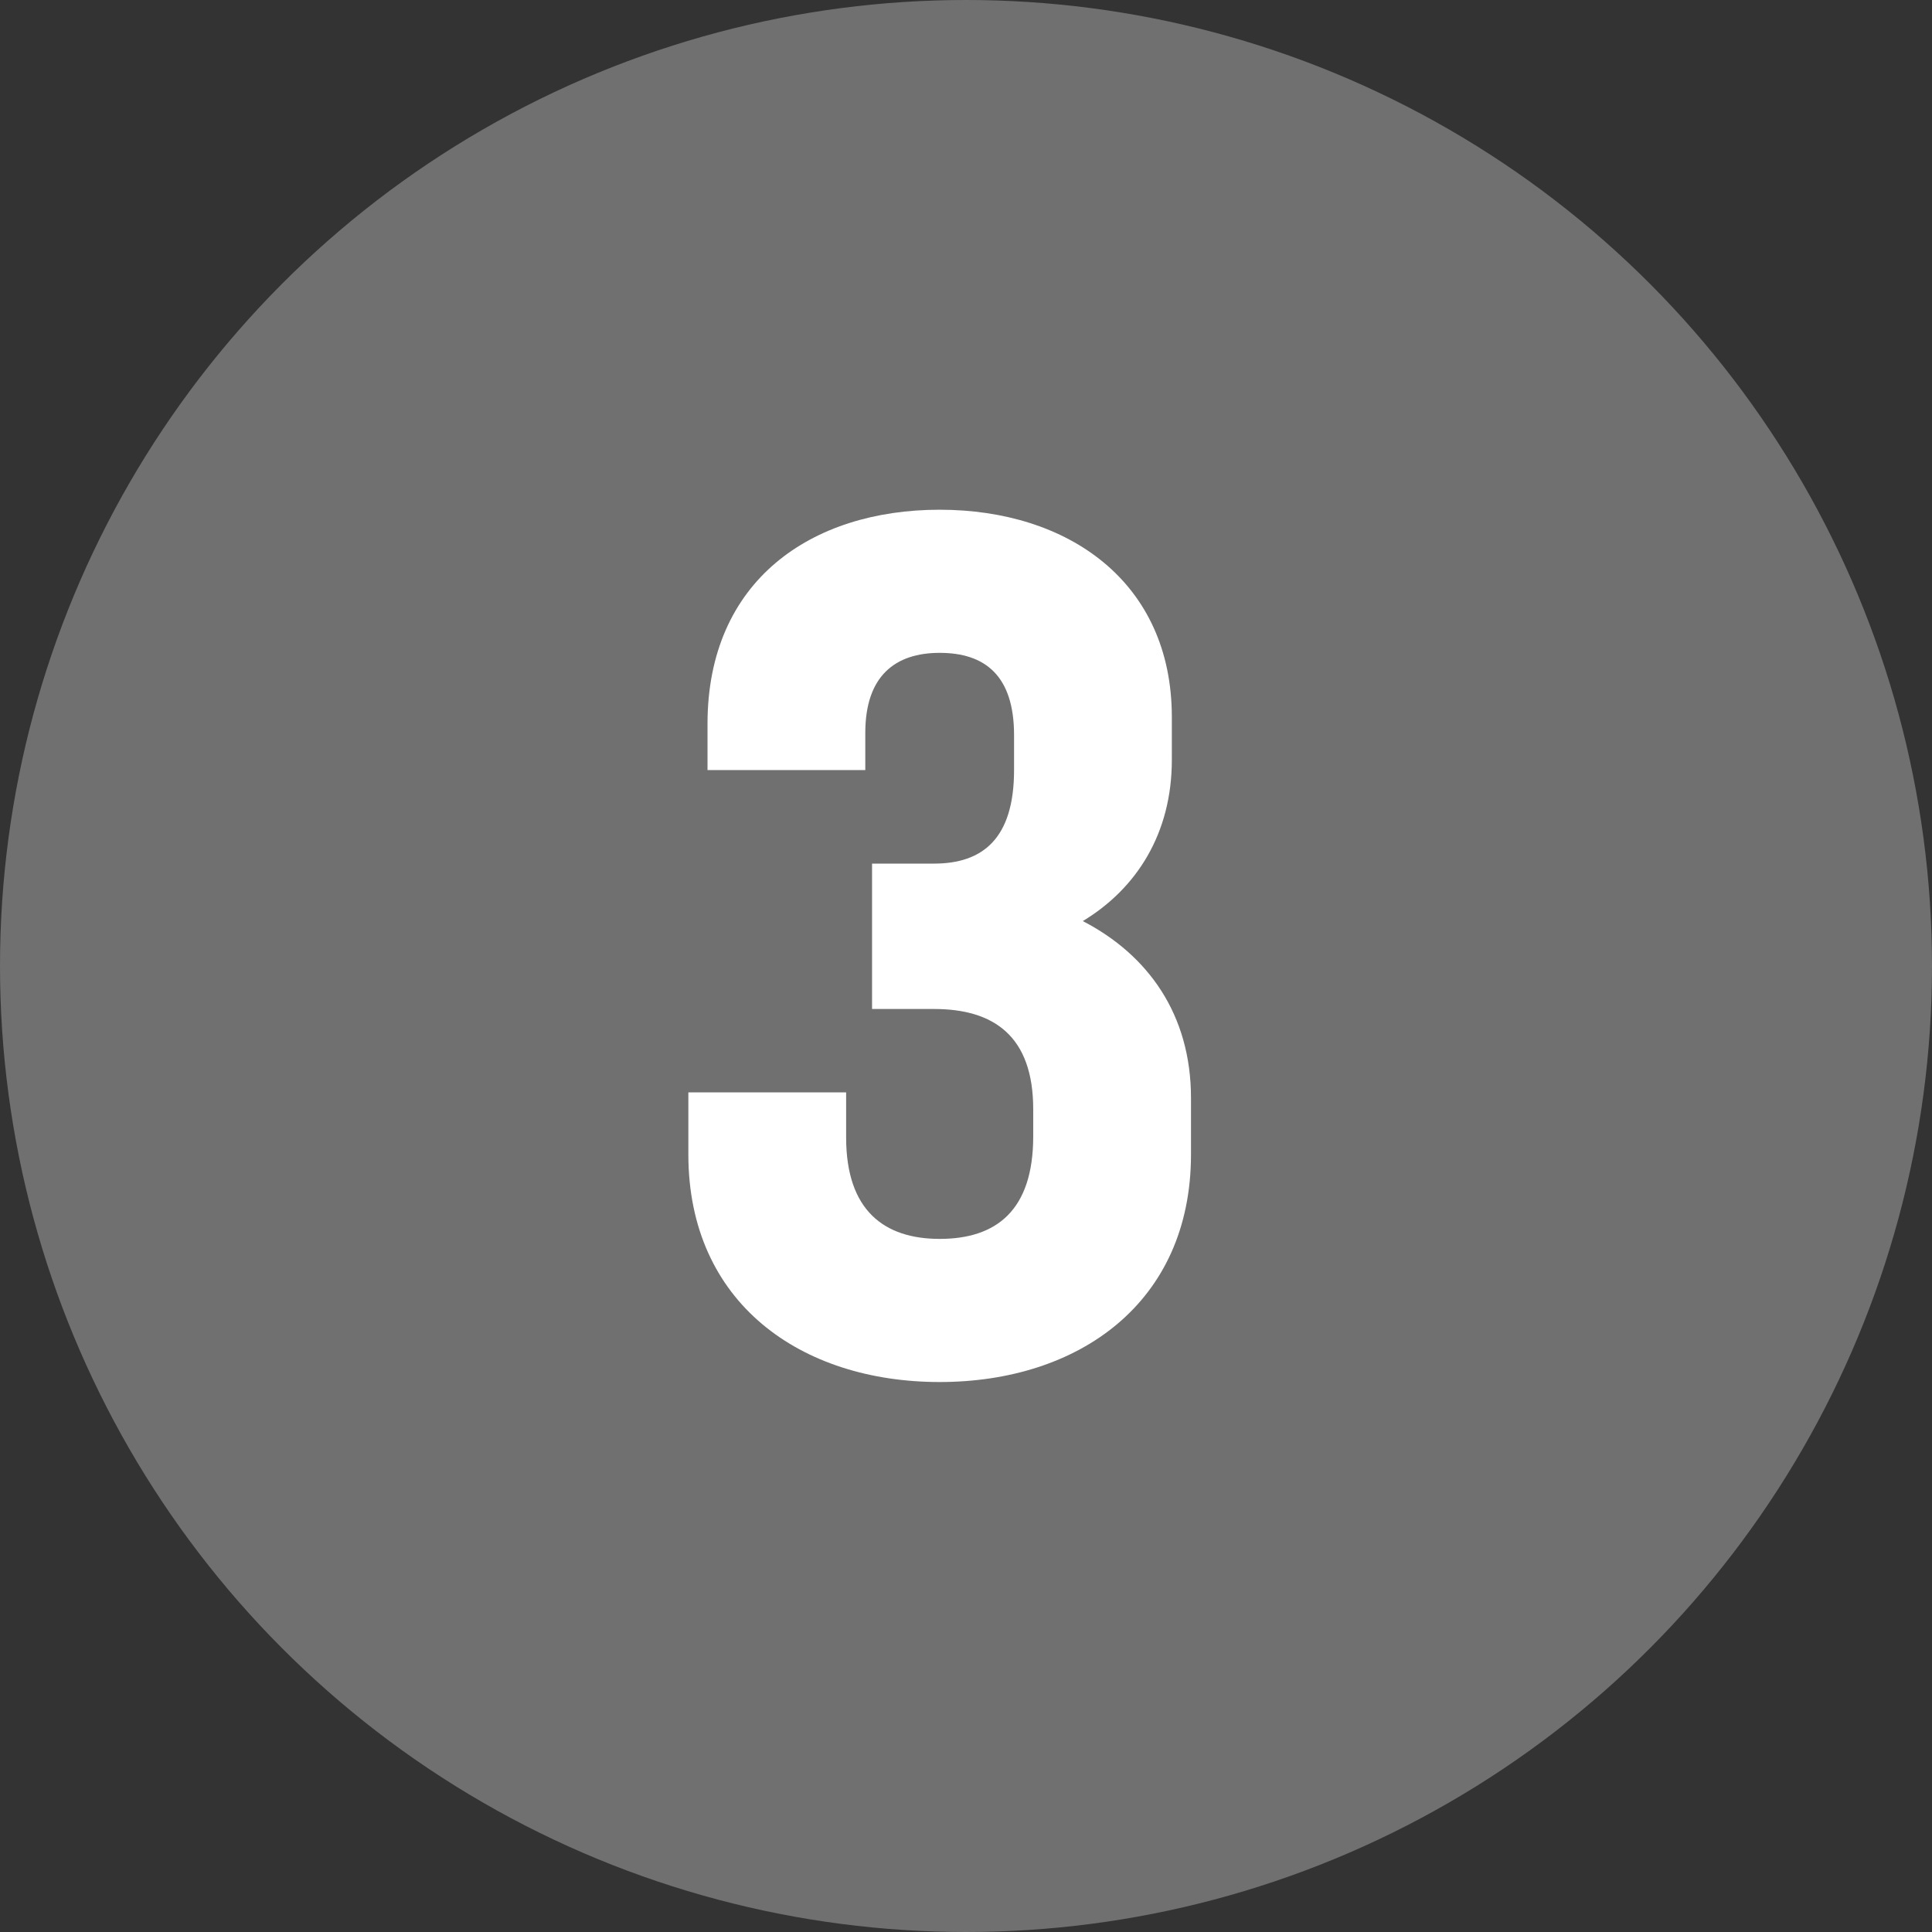
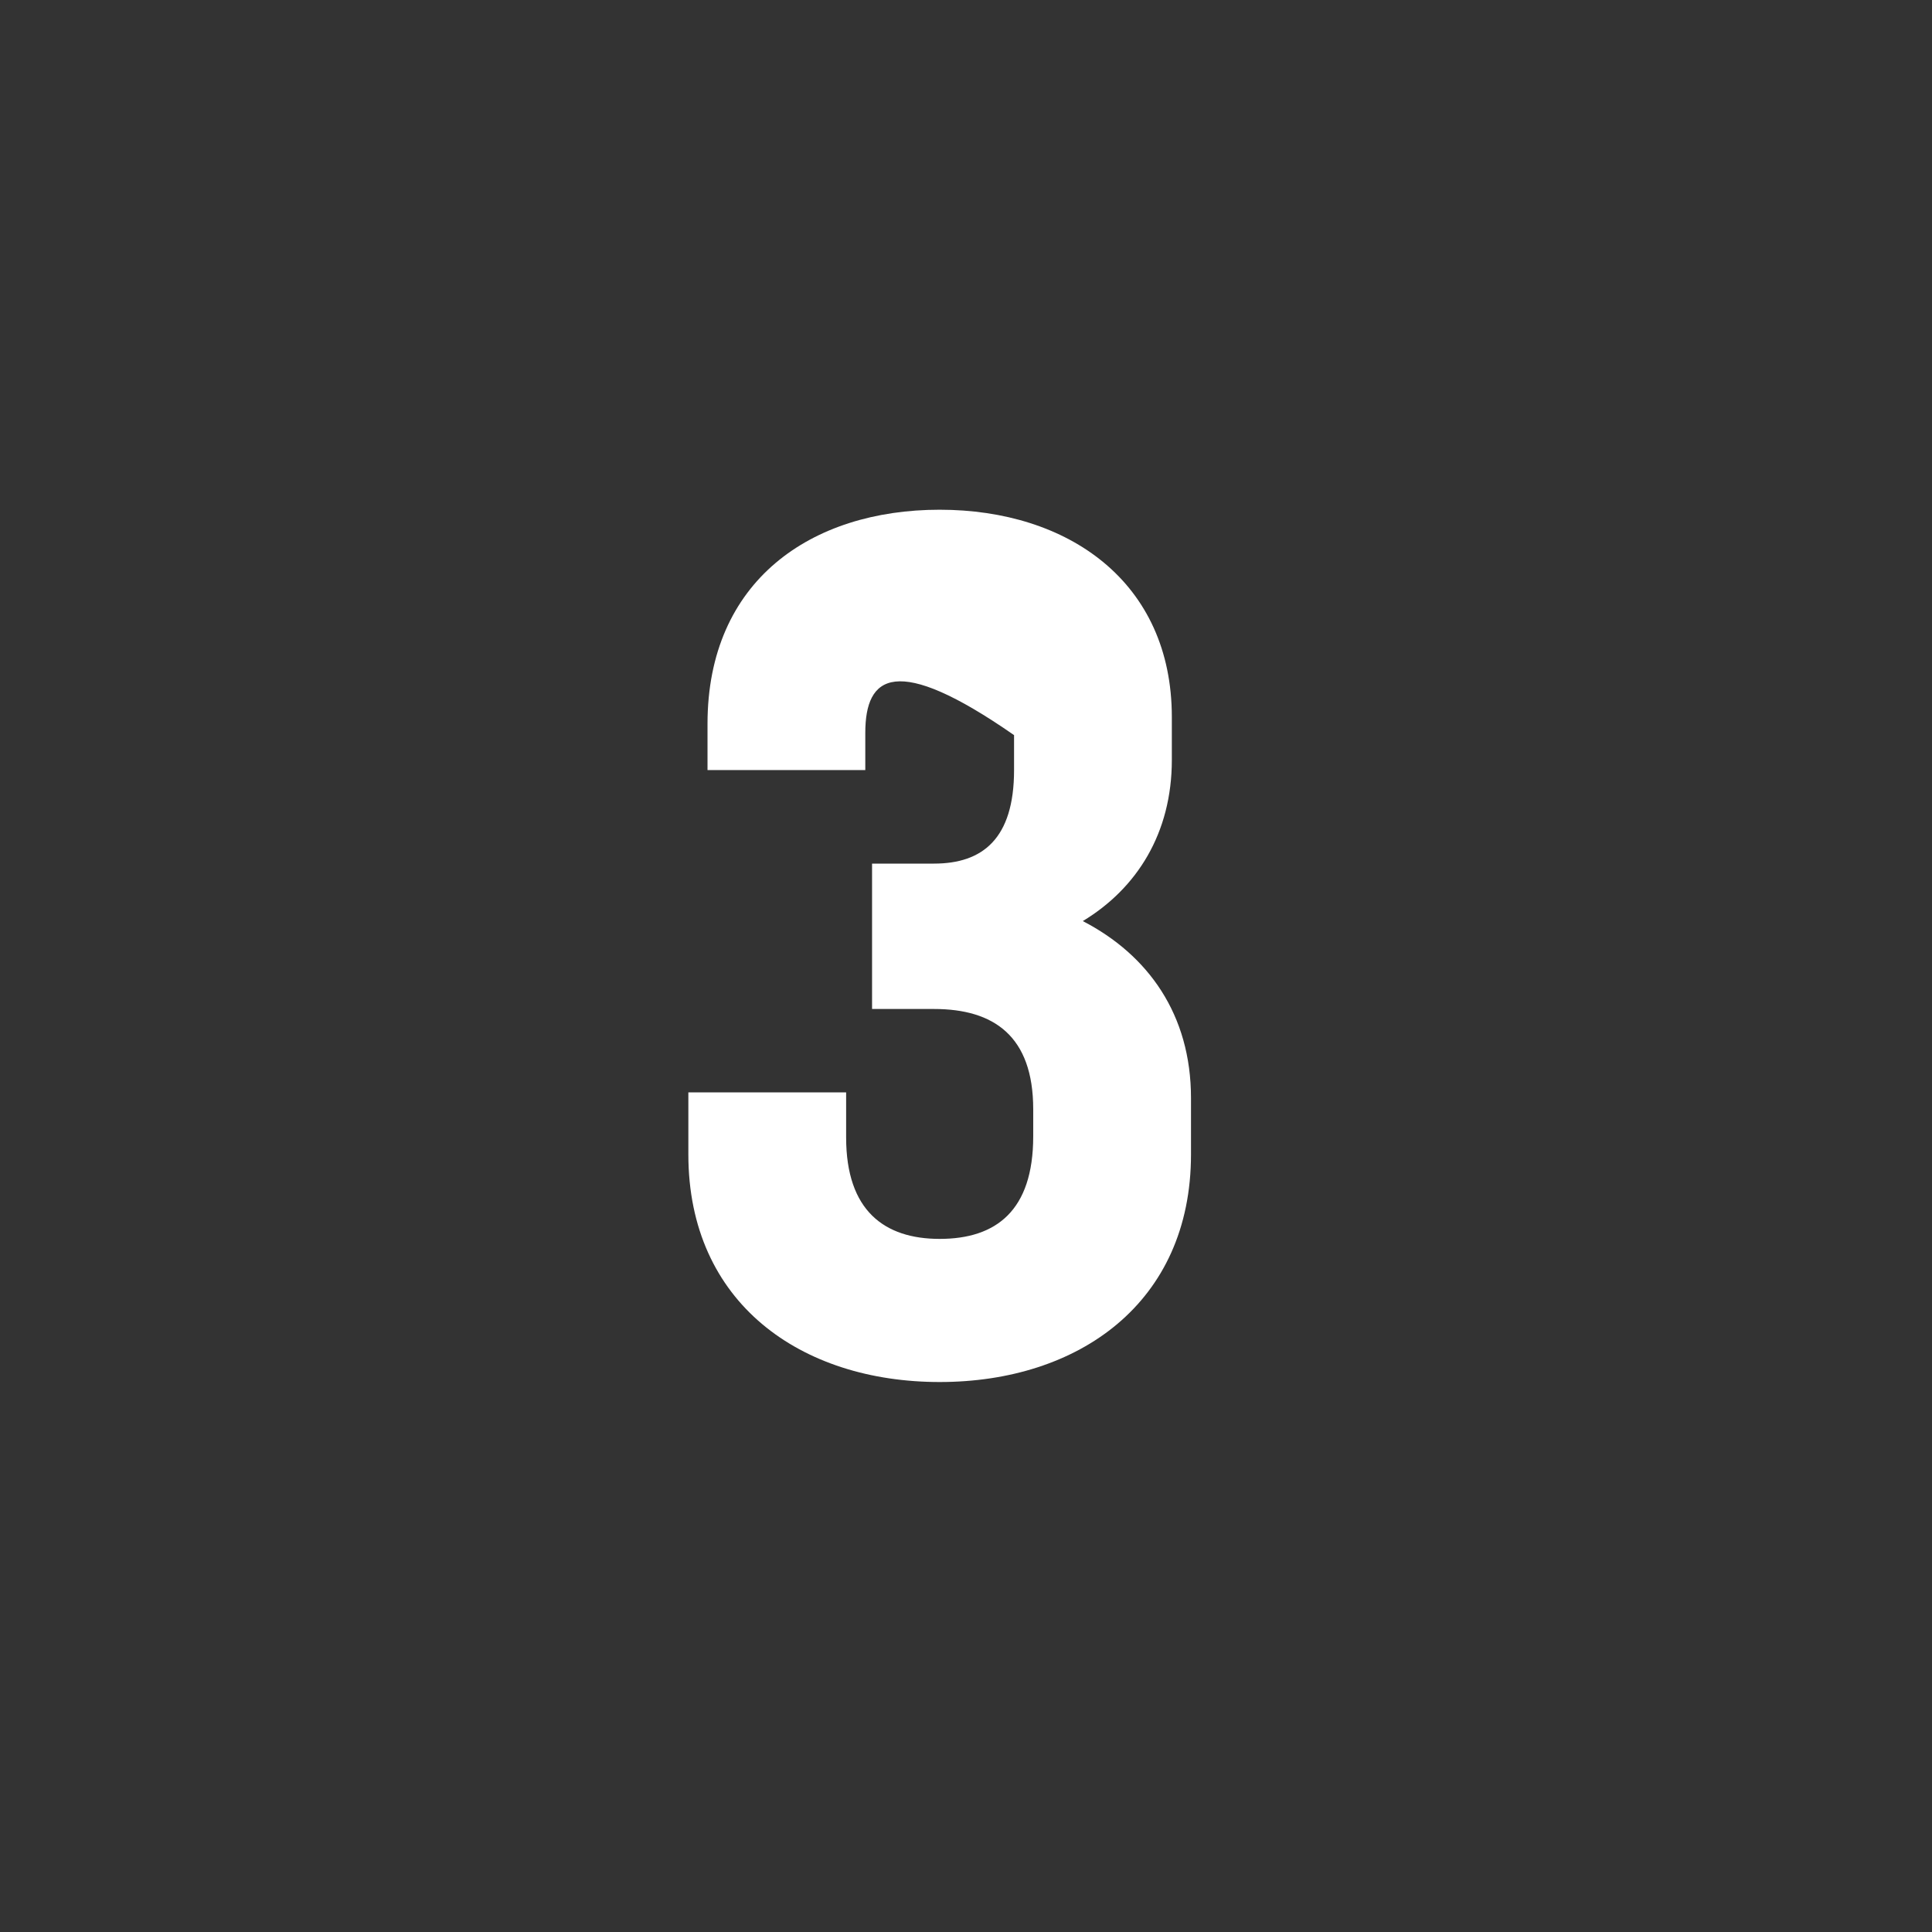
<svg xmlns="http://www.w3.org/2000/svg" width="24" height="24" viewBox="0 0 24 24" fill="none">
  <rect x="0" y="0" width="24" height="24" fill="#333333" stroke="none" />
-   <circle opacity="0.3" cx="12" cy="12" r="12" fill="white" />
-   <path d="M11.603 12.534H10.833V10.728H11.603C12.205 10.728 12.597 10.42 12.597 9.566V9.132C12.597 8.39 12.233 8.11 11.673 8.11C11.127 8.11 10.749 8.39 10.749 9.104V9.566H8.789V8.992C8.789 7.214 10.077 6.332 11.673 6.332C13.269 6.332 14.557 7.228 14.557 8.908V9.44C14.557 10.35 14.123 11.036 13.451 11.442C14.263 11.862 14.795 12.604 14.795 13.64V14.34C14.795 16.188 13.395 17.168 11.673 17.168C9.951 17.168 8.551 16.188 8.551 14.34V13.57H10.511V14.13C10.511 15.04 10.987 15.39 11.673 15.39C12.373 15.39 12.835 15.04 12.835 14.116V13.78C12.835 12.87 12.345 12.534 11.603 12.534Z" fill="white" />
+   <path d="M11.603 12.534H10.833V10.728H11.603C12.205 10.728 12.597 10.42 12.597 9.566V9.132C11.127 8.11 10.749 8.39 10.749 9.104V9.566H8.789V8.992C8.789 7.214 10.077 6.332 11.673 6.332C13.269 6.332 14.557 7.228 14.557 8.908V9.44C14.557 10.35 14.123 11.036 13.451 11.442C14.263 11.862 14.795 12.604 14.795 13.64V14.34C14.795 16.188 13.395 17.168 11.673 17.168C9.951 17.168 8.551 16.188 8.551 14.34V13.57H10.511V14.13C10.511 15.04 10.987 15.39 11.673 15.39C12.373 15.39 12.835 15.04 12.835 14.116V13.78C12.835 12.87 12.345 12.534 11.603 12.534Z" fill="white" />
</svg>